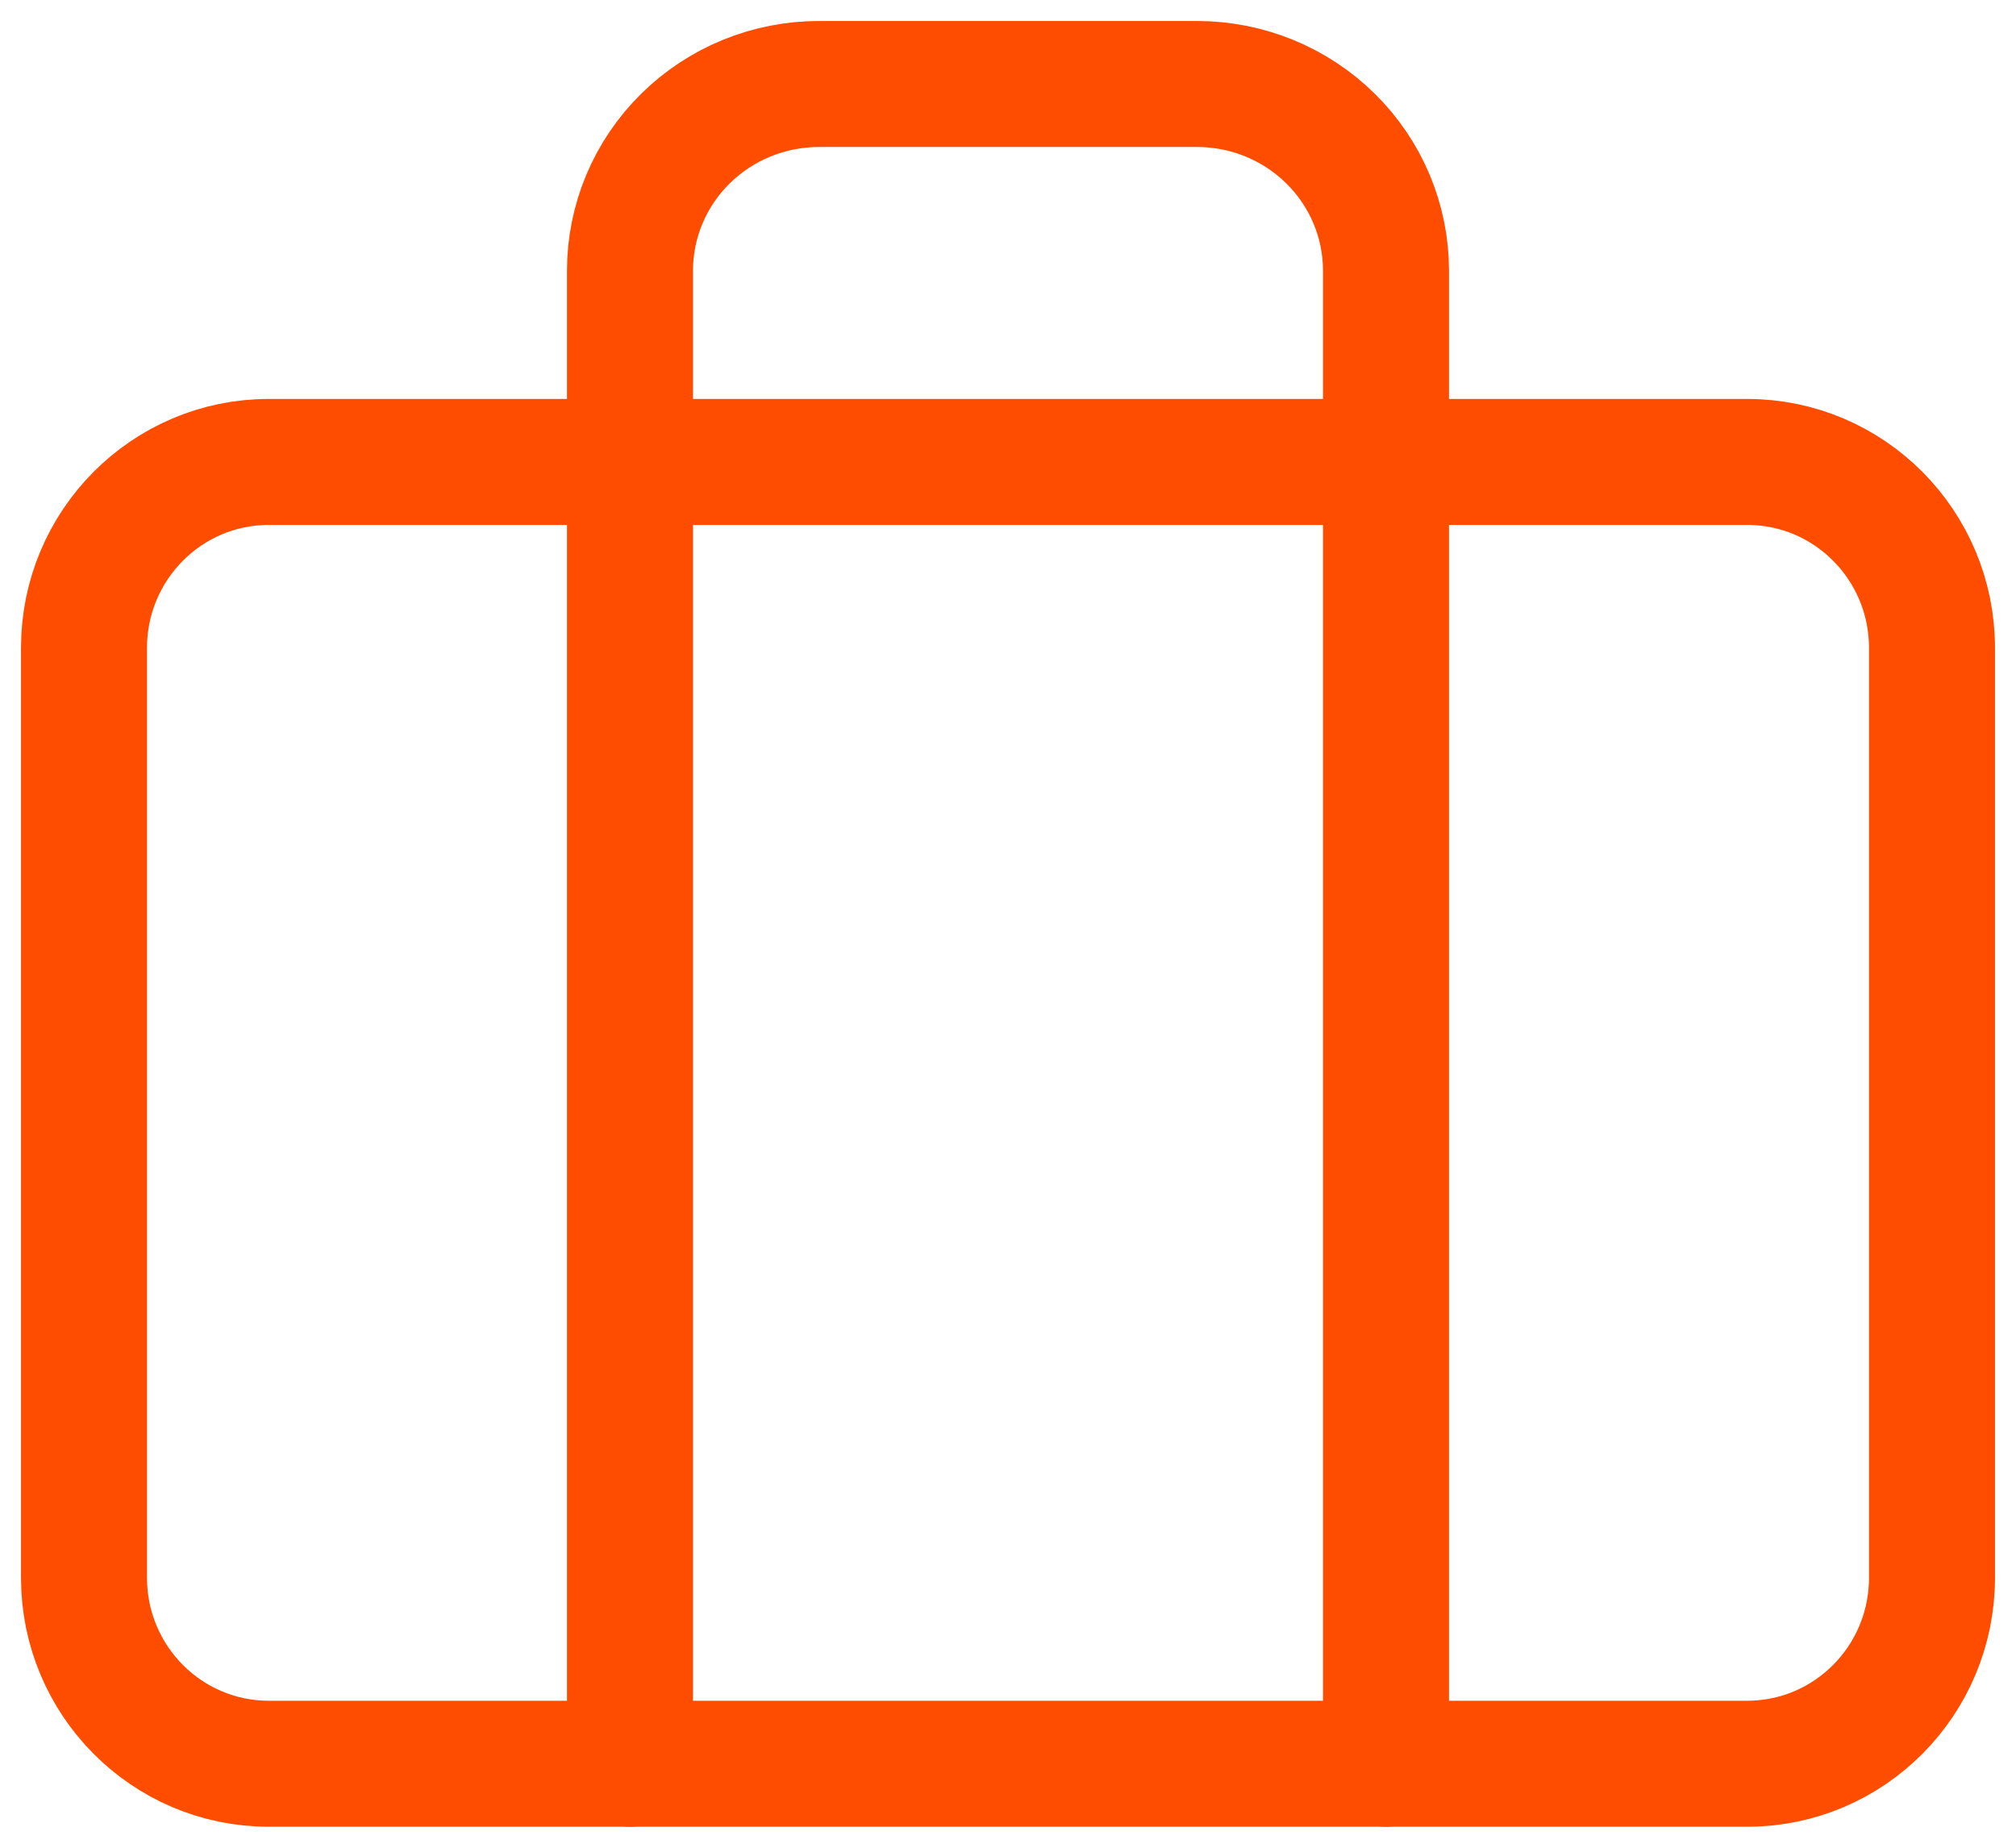
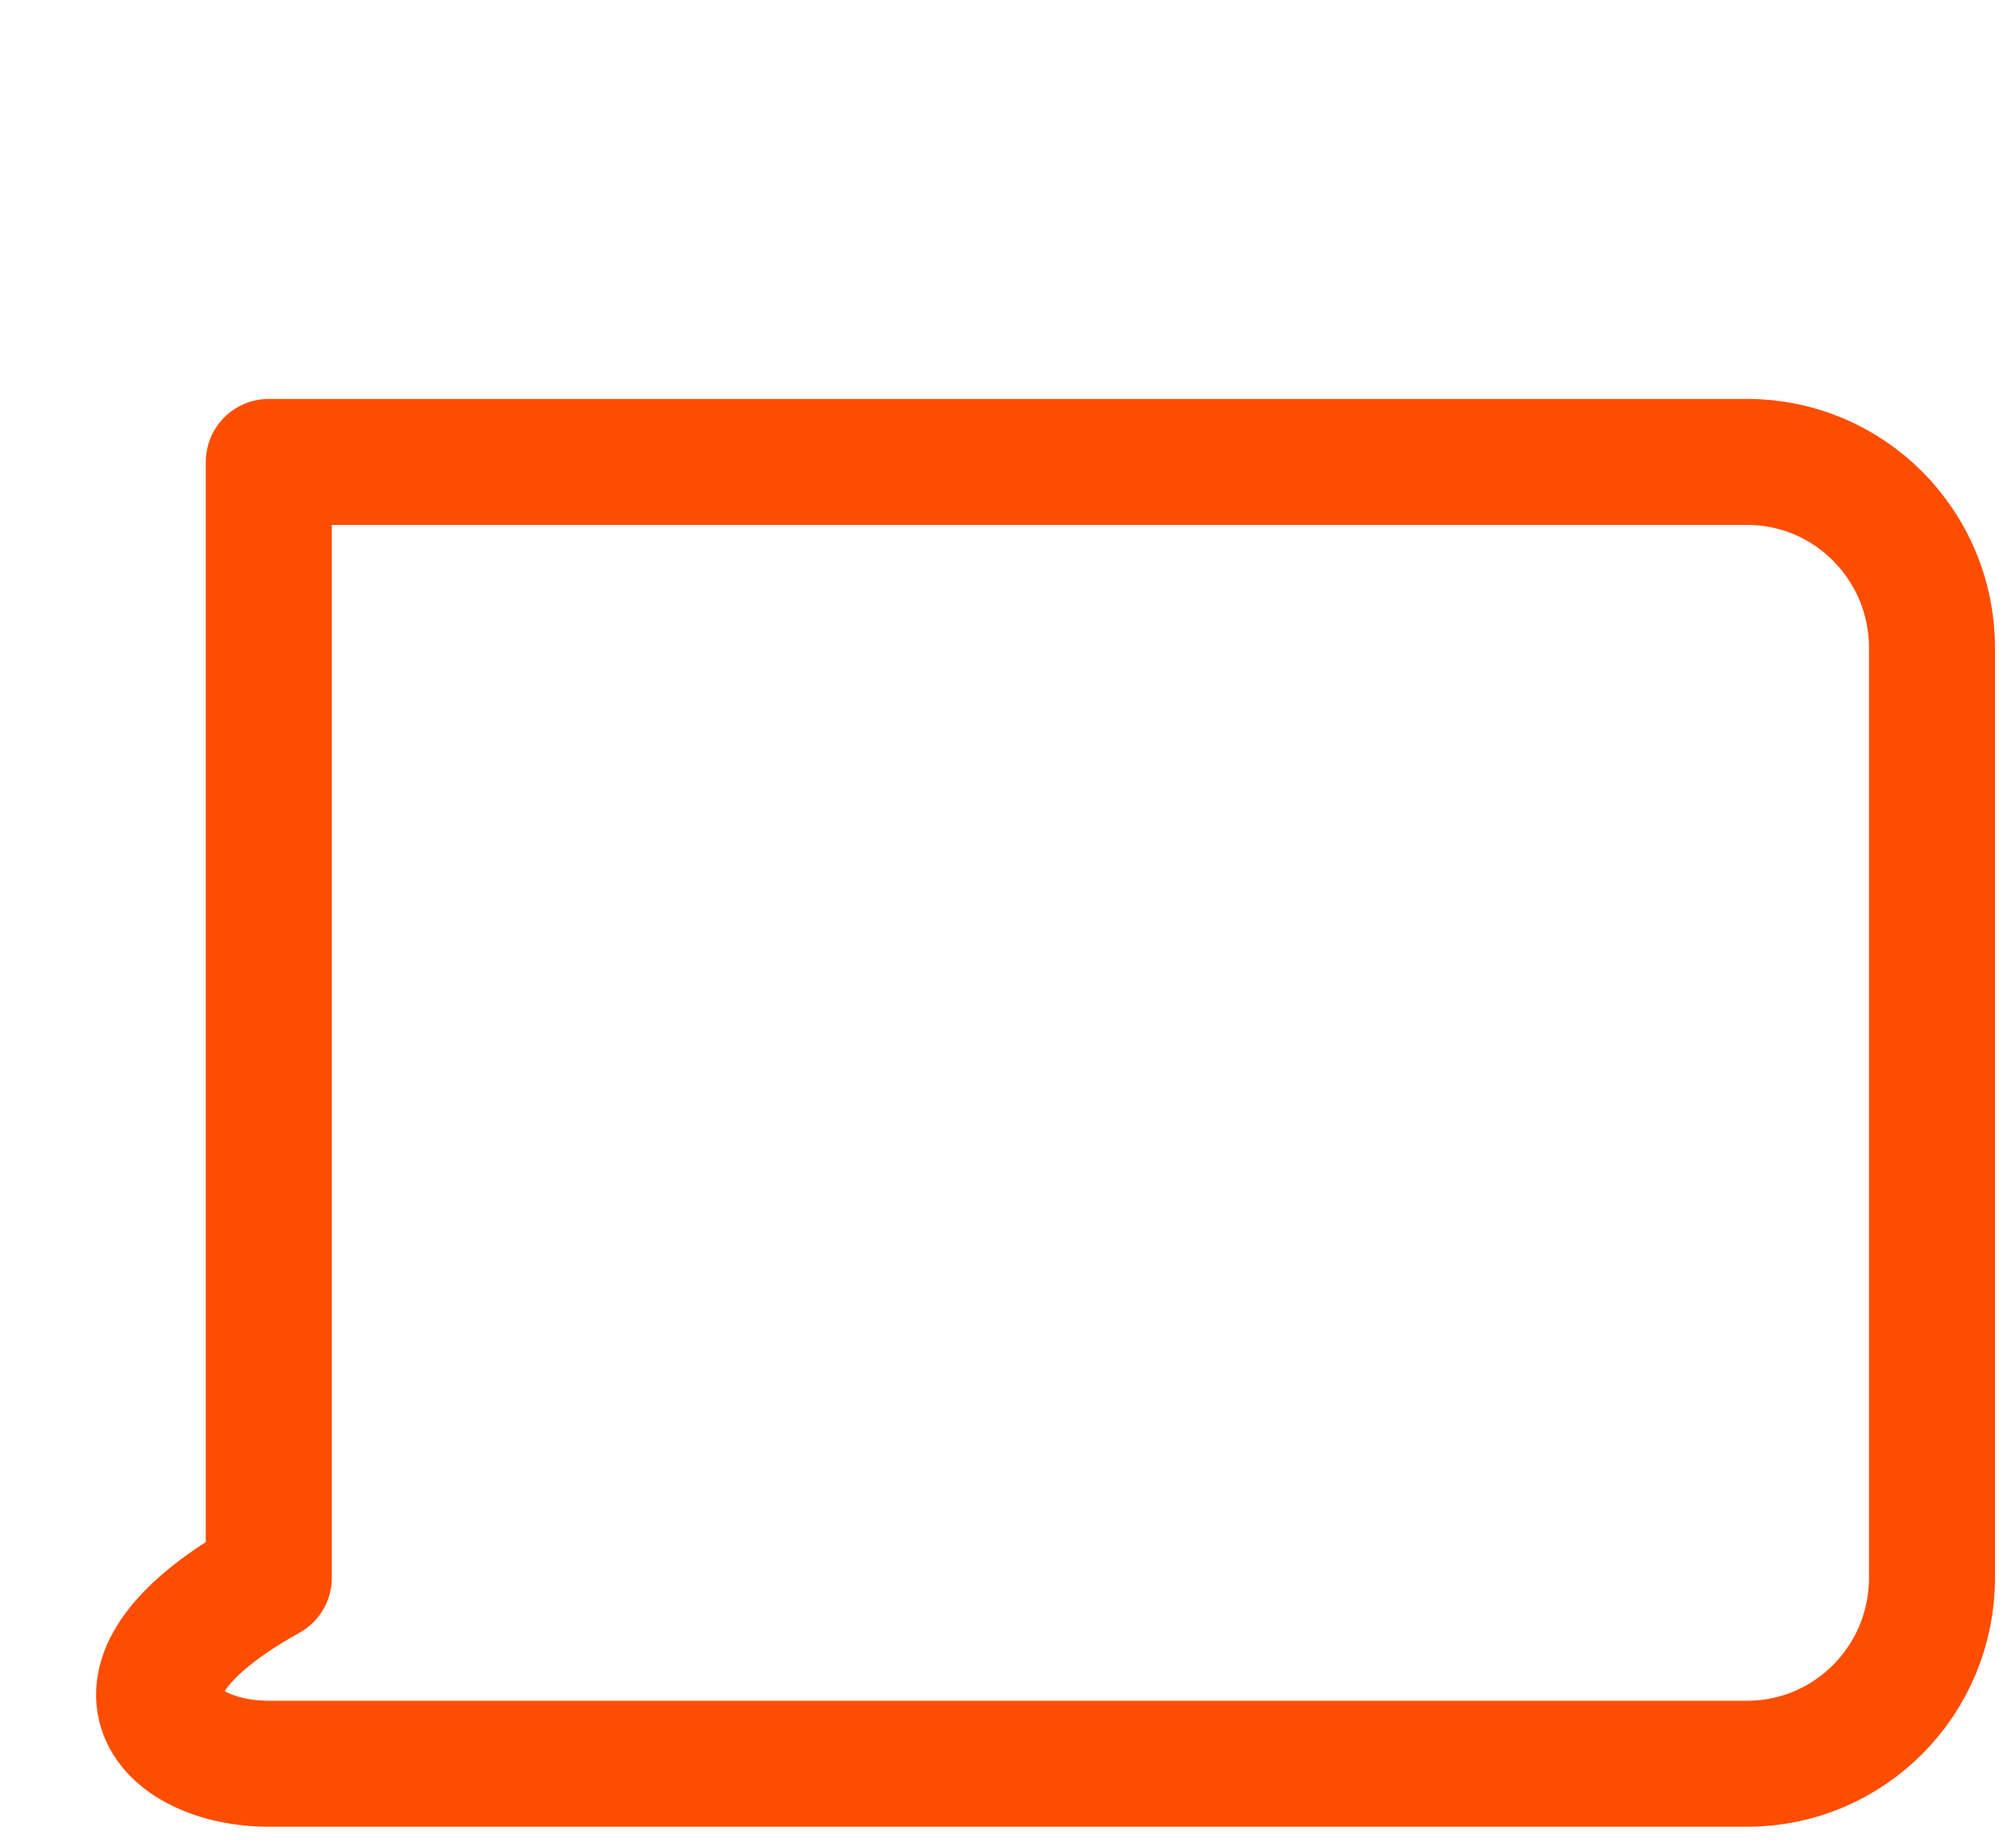
<svg xmlns="http://www.w3.org/2000/svg" width="48" height="44" viewBox="0 0 48 44" fill="none">
-   <path d="M41.6 11H6.4C3.97 11 2 12.983 2 15.429V37.571C2 40.017 3.97 42 6.4 42H41.6C44.03 42 46 40.017 46 37.571V15.429C46 12.983 44.03 11 41.6 11Z" stroke="#FF4D00" stroke-width="3" stroke-linecap="round" stroke-linejoin="round" />
-   <path d="M33 42V6.444C33 5.266 32.526 4.135 31.682 3.302C30.838 2.468 29.694 2 28.5 2H19.5C18.306 2 17.162 2.468 16.318 3.302C15.474 4.135 15 5.266 15 6.444V42" stroke="#FF4D00" stroke-width="3" stroke-linecap="round" stroke-linejoin="round" />
+   <path d="M41.6 11H6.4V37.571C2 40.017 3.97 42 6.4 42H41.6C44.03 42 46 40.017 46 37.571V15.429C46 12.983 44.03 11 41.6 11Z" stroke="#FF4D00" stroke-width="3" stroke-linecap="round" stroke-linejoin="round" />
</svg>